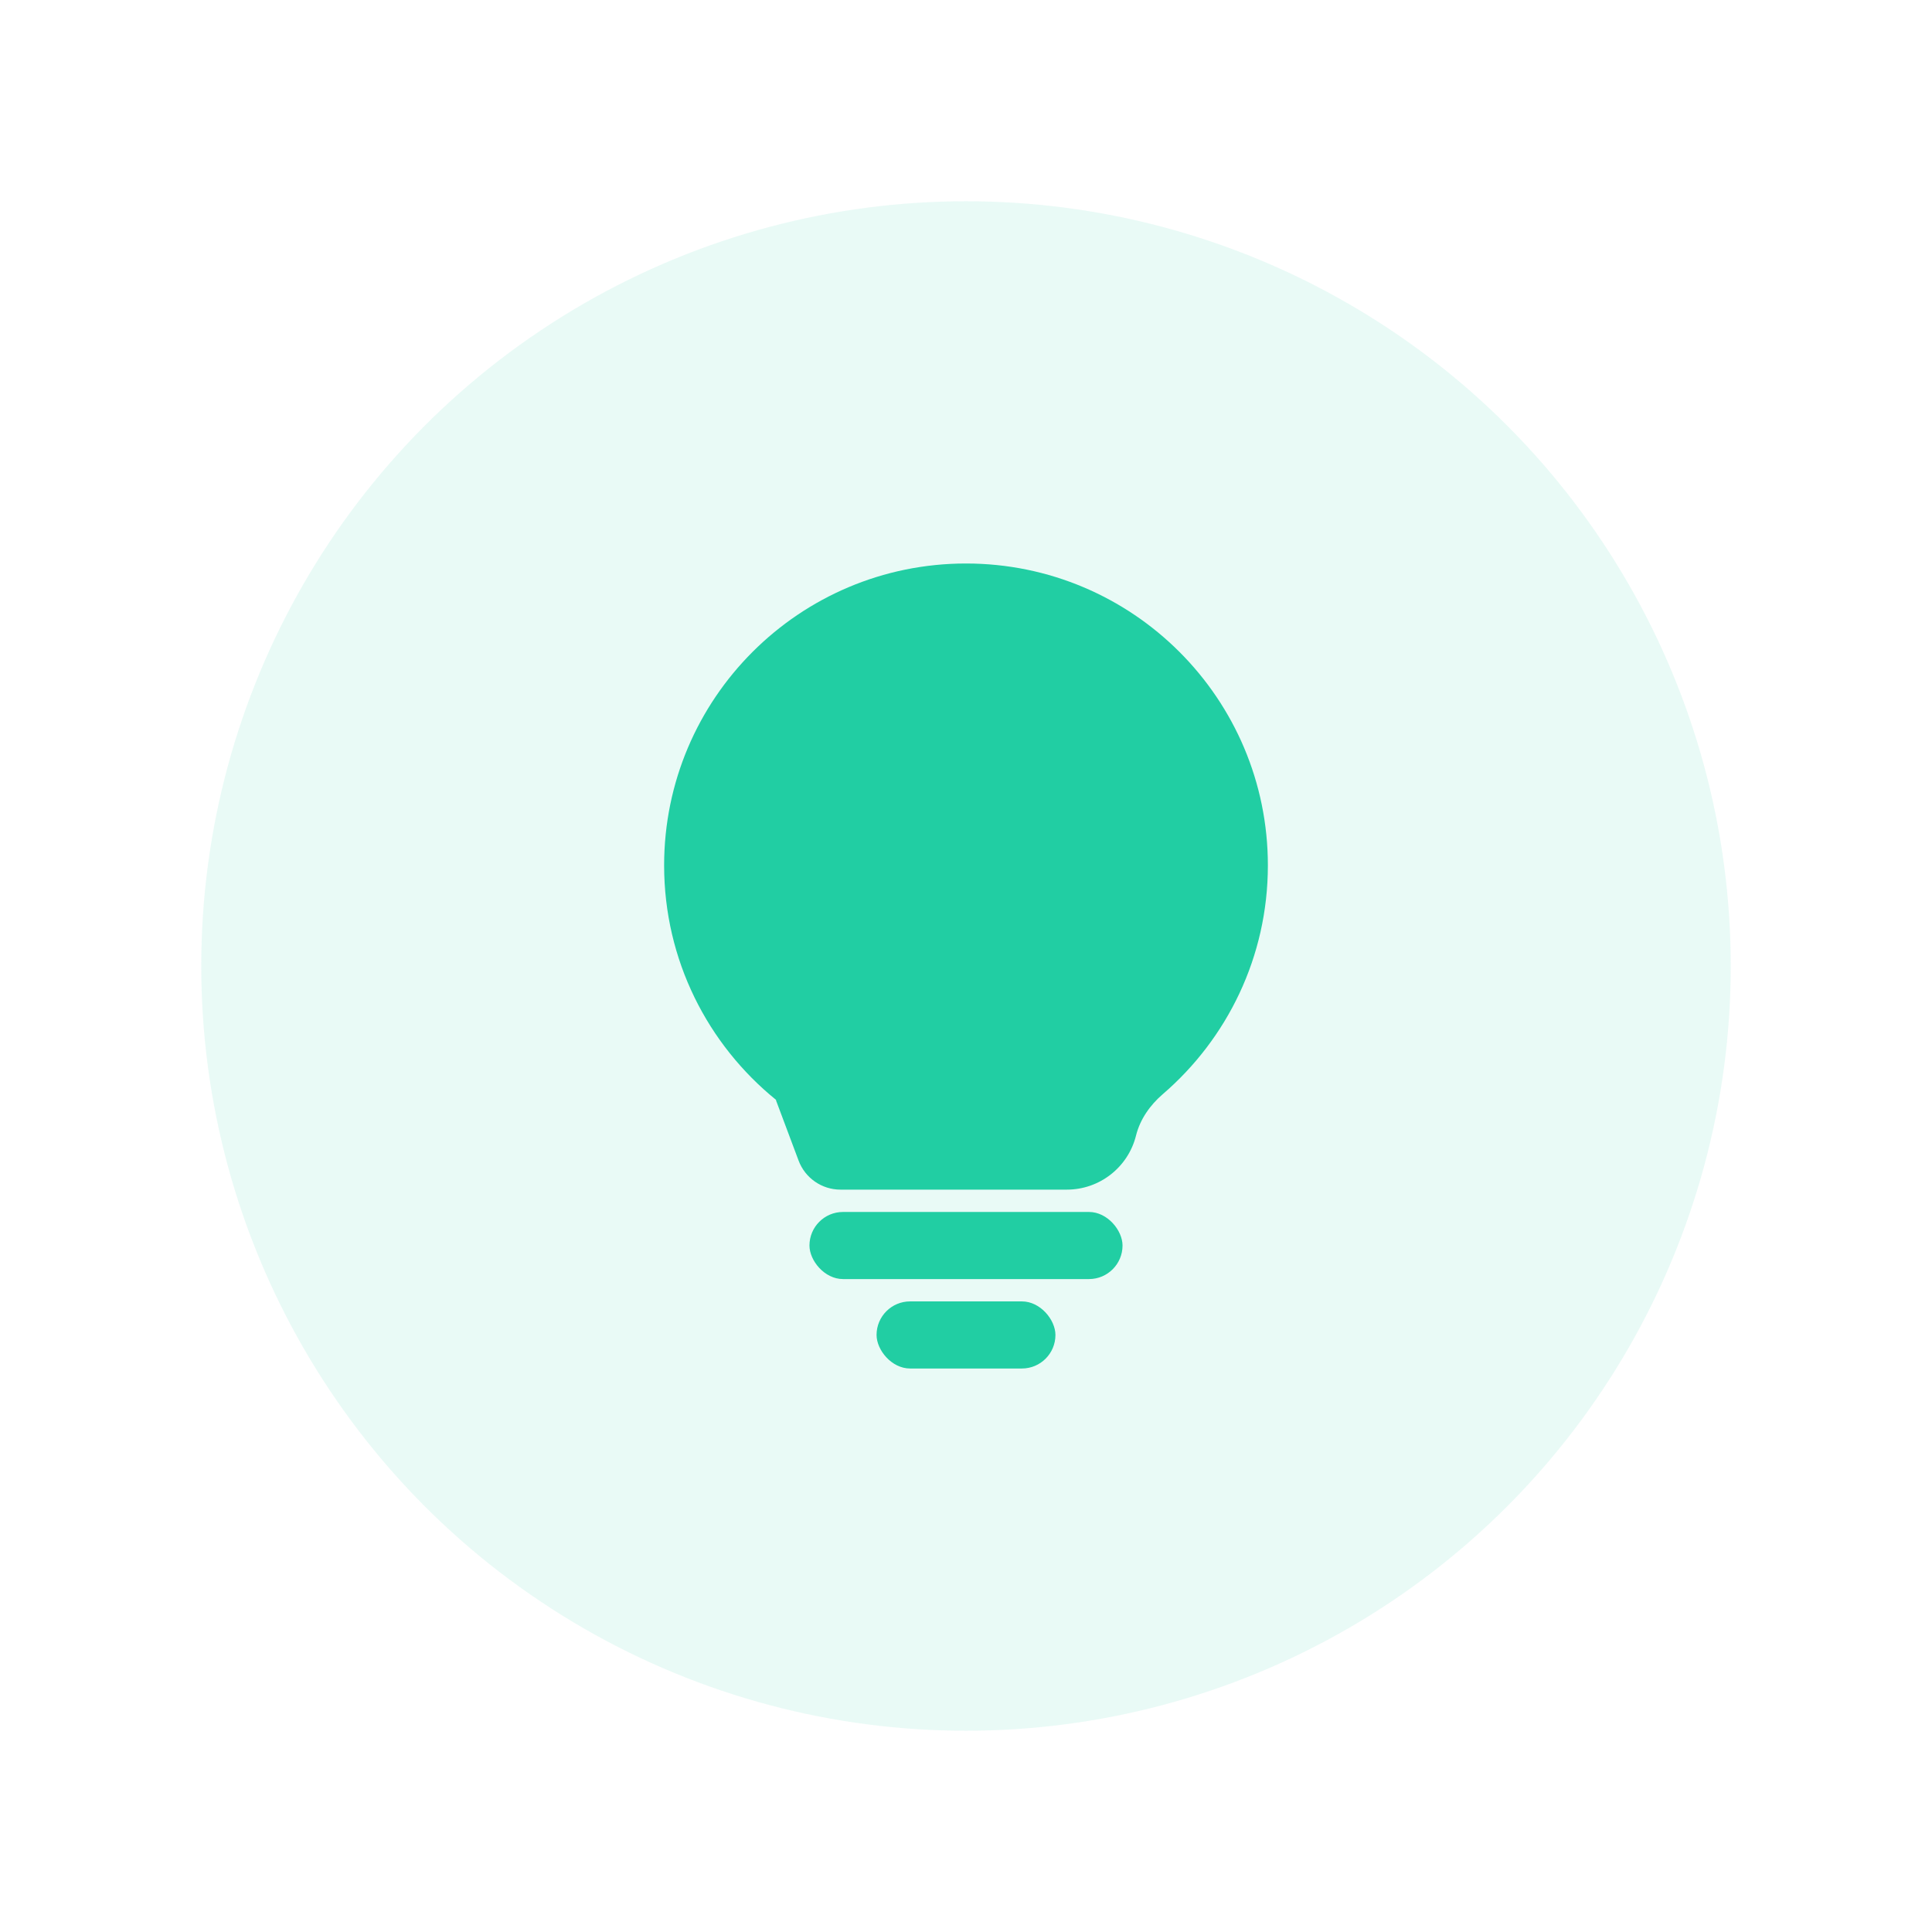
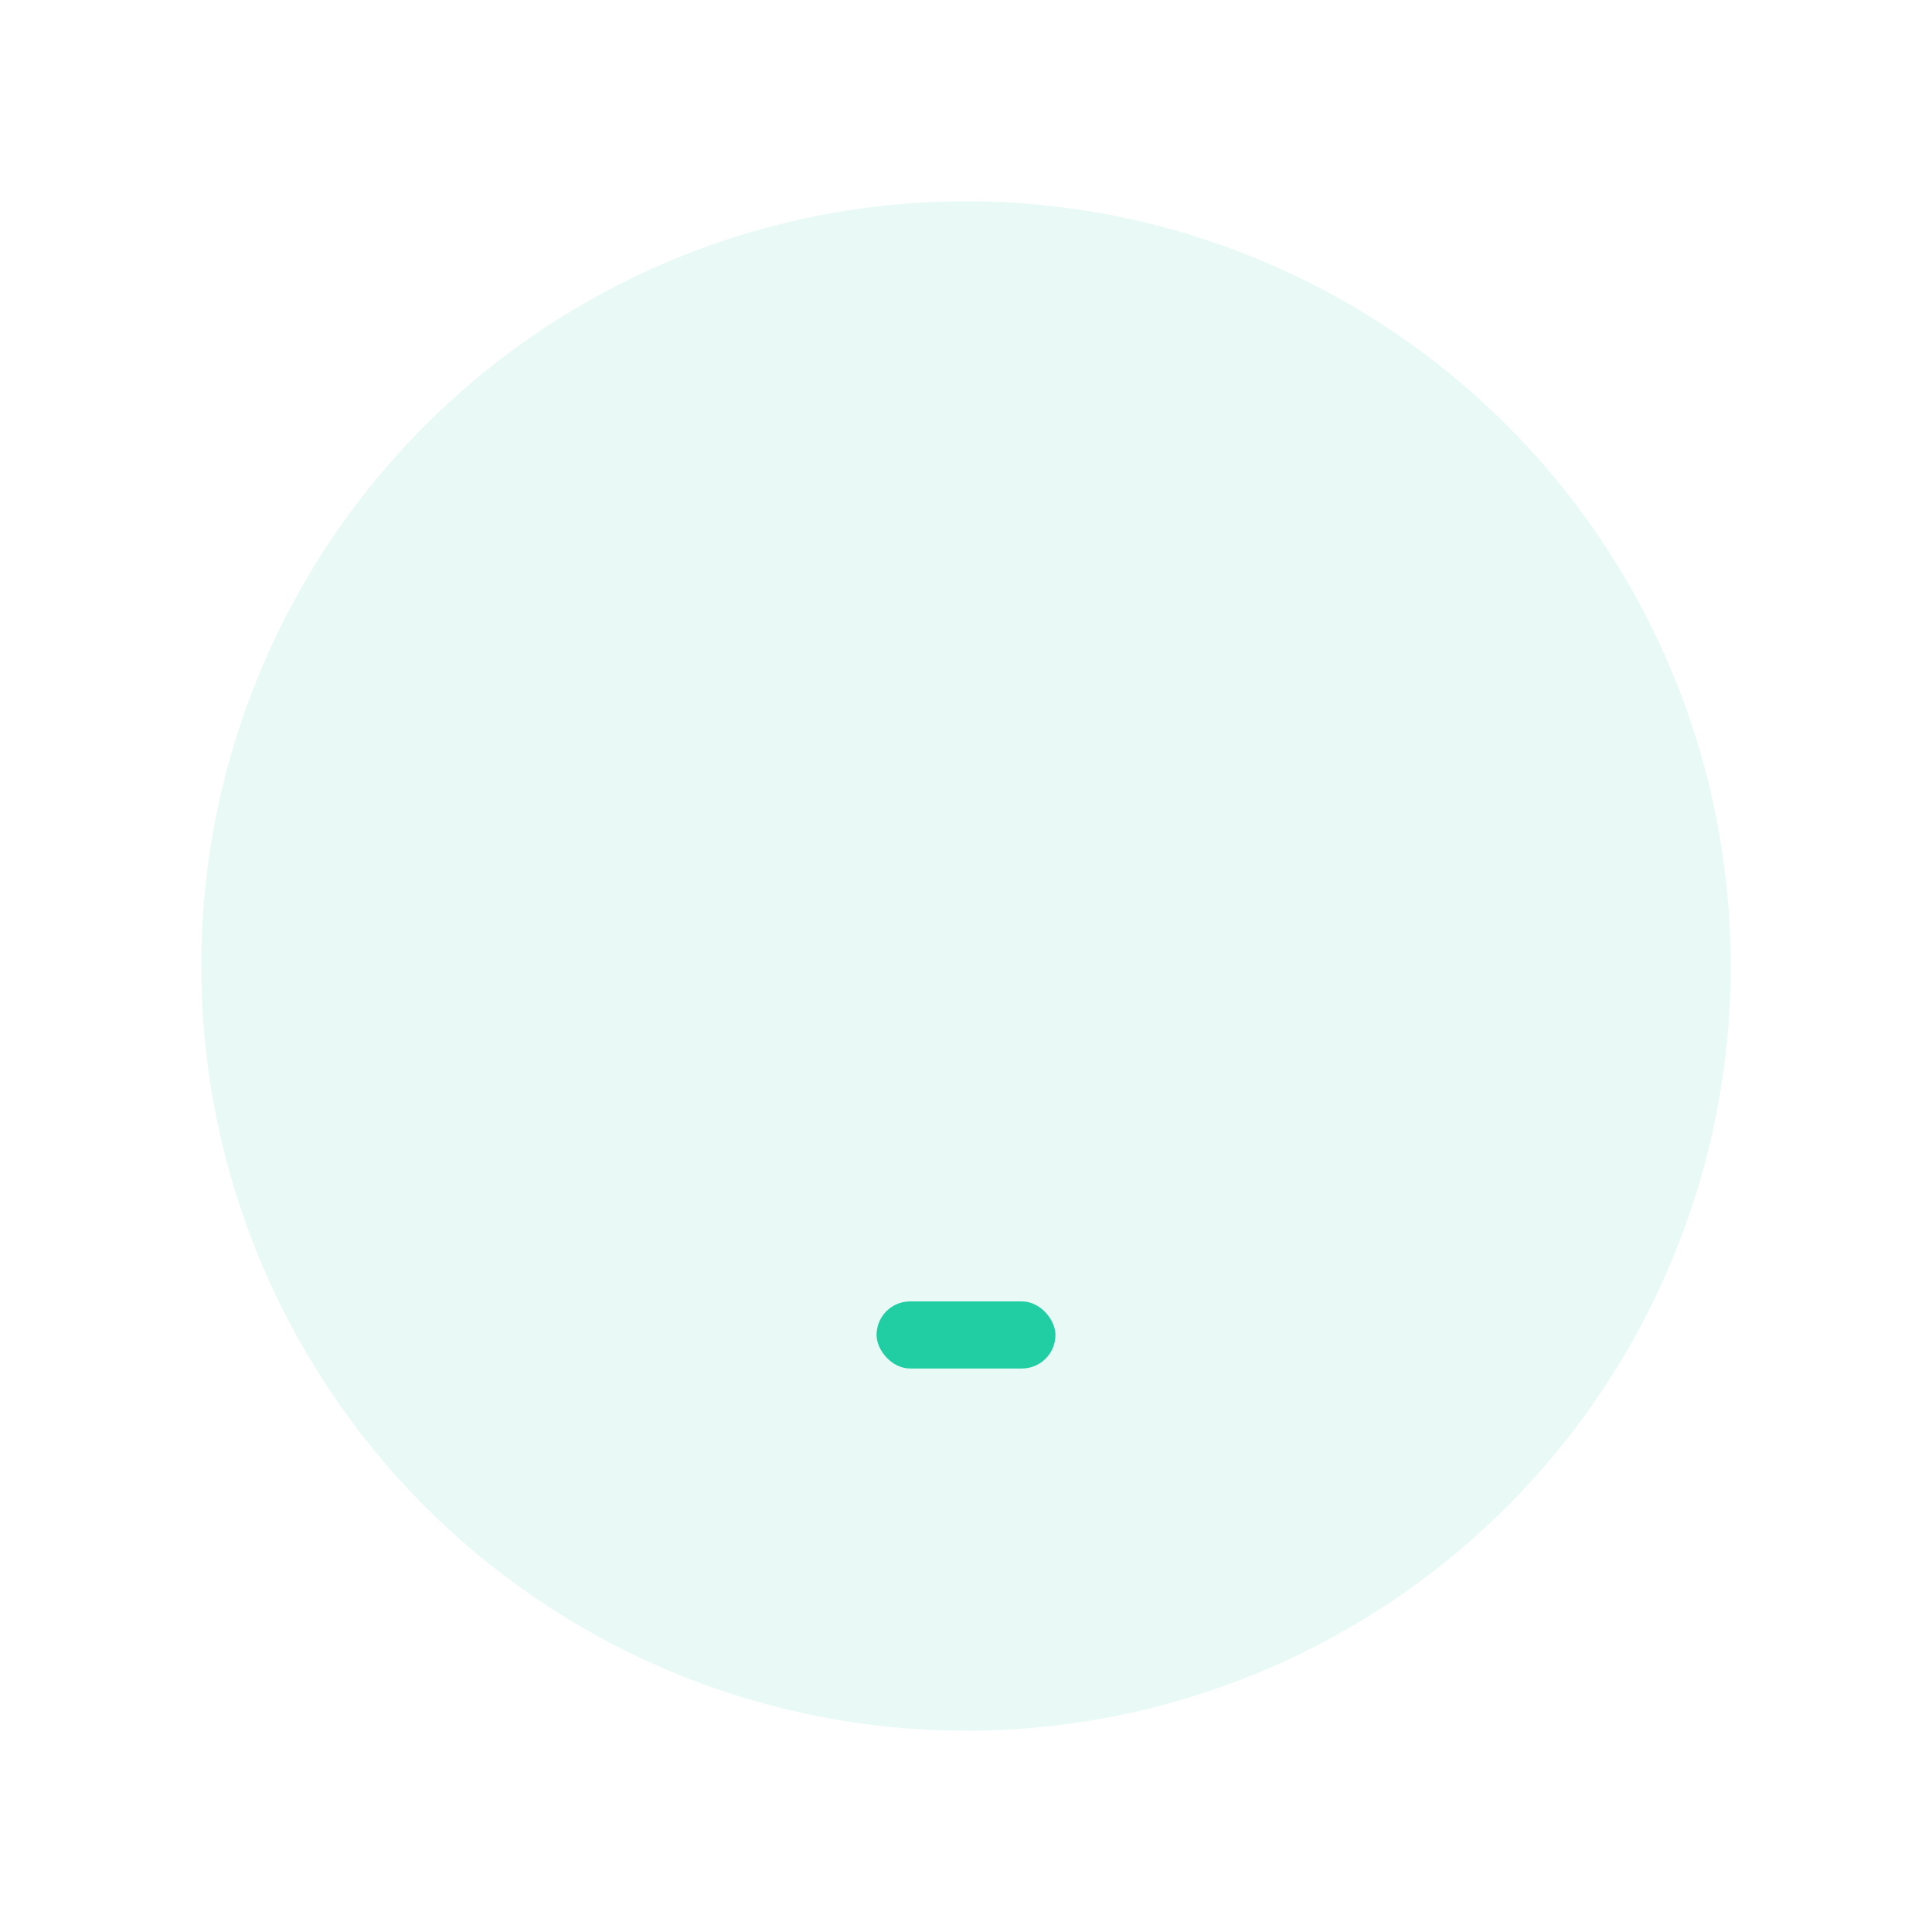
<svg xmlns="http://www.w3.org/2000/svg" width="48" height="48" viewBox="0 0 48 48" fill="none">
  <circle cx="24" cy="24" r="19" fill="#21CEA3" fill-opacity="0.1" />
-   <path d="M24 14C28.142 14 31.5 17.358 31.5 21.5C31.5 23.773 30.487 25.809 28.889 27.184C28.572 27.457 28.325 27.808 28.224 28.213C28.027 29.002 27.318 29.556 26.505 29.556H20.881C20.418 29.556 20.003 29.268 19.841 28.835L19.279 27.336C19.278 27.335 19.279 27.333 19.281 27.333C19.283 27.333 19.284 27.33 19.283 27.328C17.586 25.953 16.5 23.854 16.5 21.5C16.5 17.358 19.858 14 24 14Z" fill="#21CEA3" />
-   <rect x="20.111" y="30.111" width="7.778" height="1.667" rx="0.833" fill="#21CEA3" />
  <rect x="21.778" y="32.333" width="4.444" height="1.667" rx="0.833" fill="#21CEA3" />
</svg>